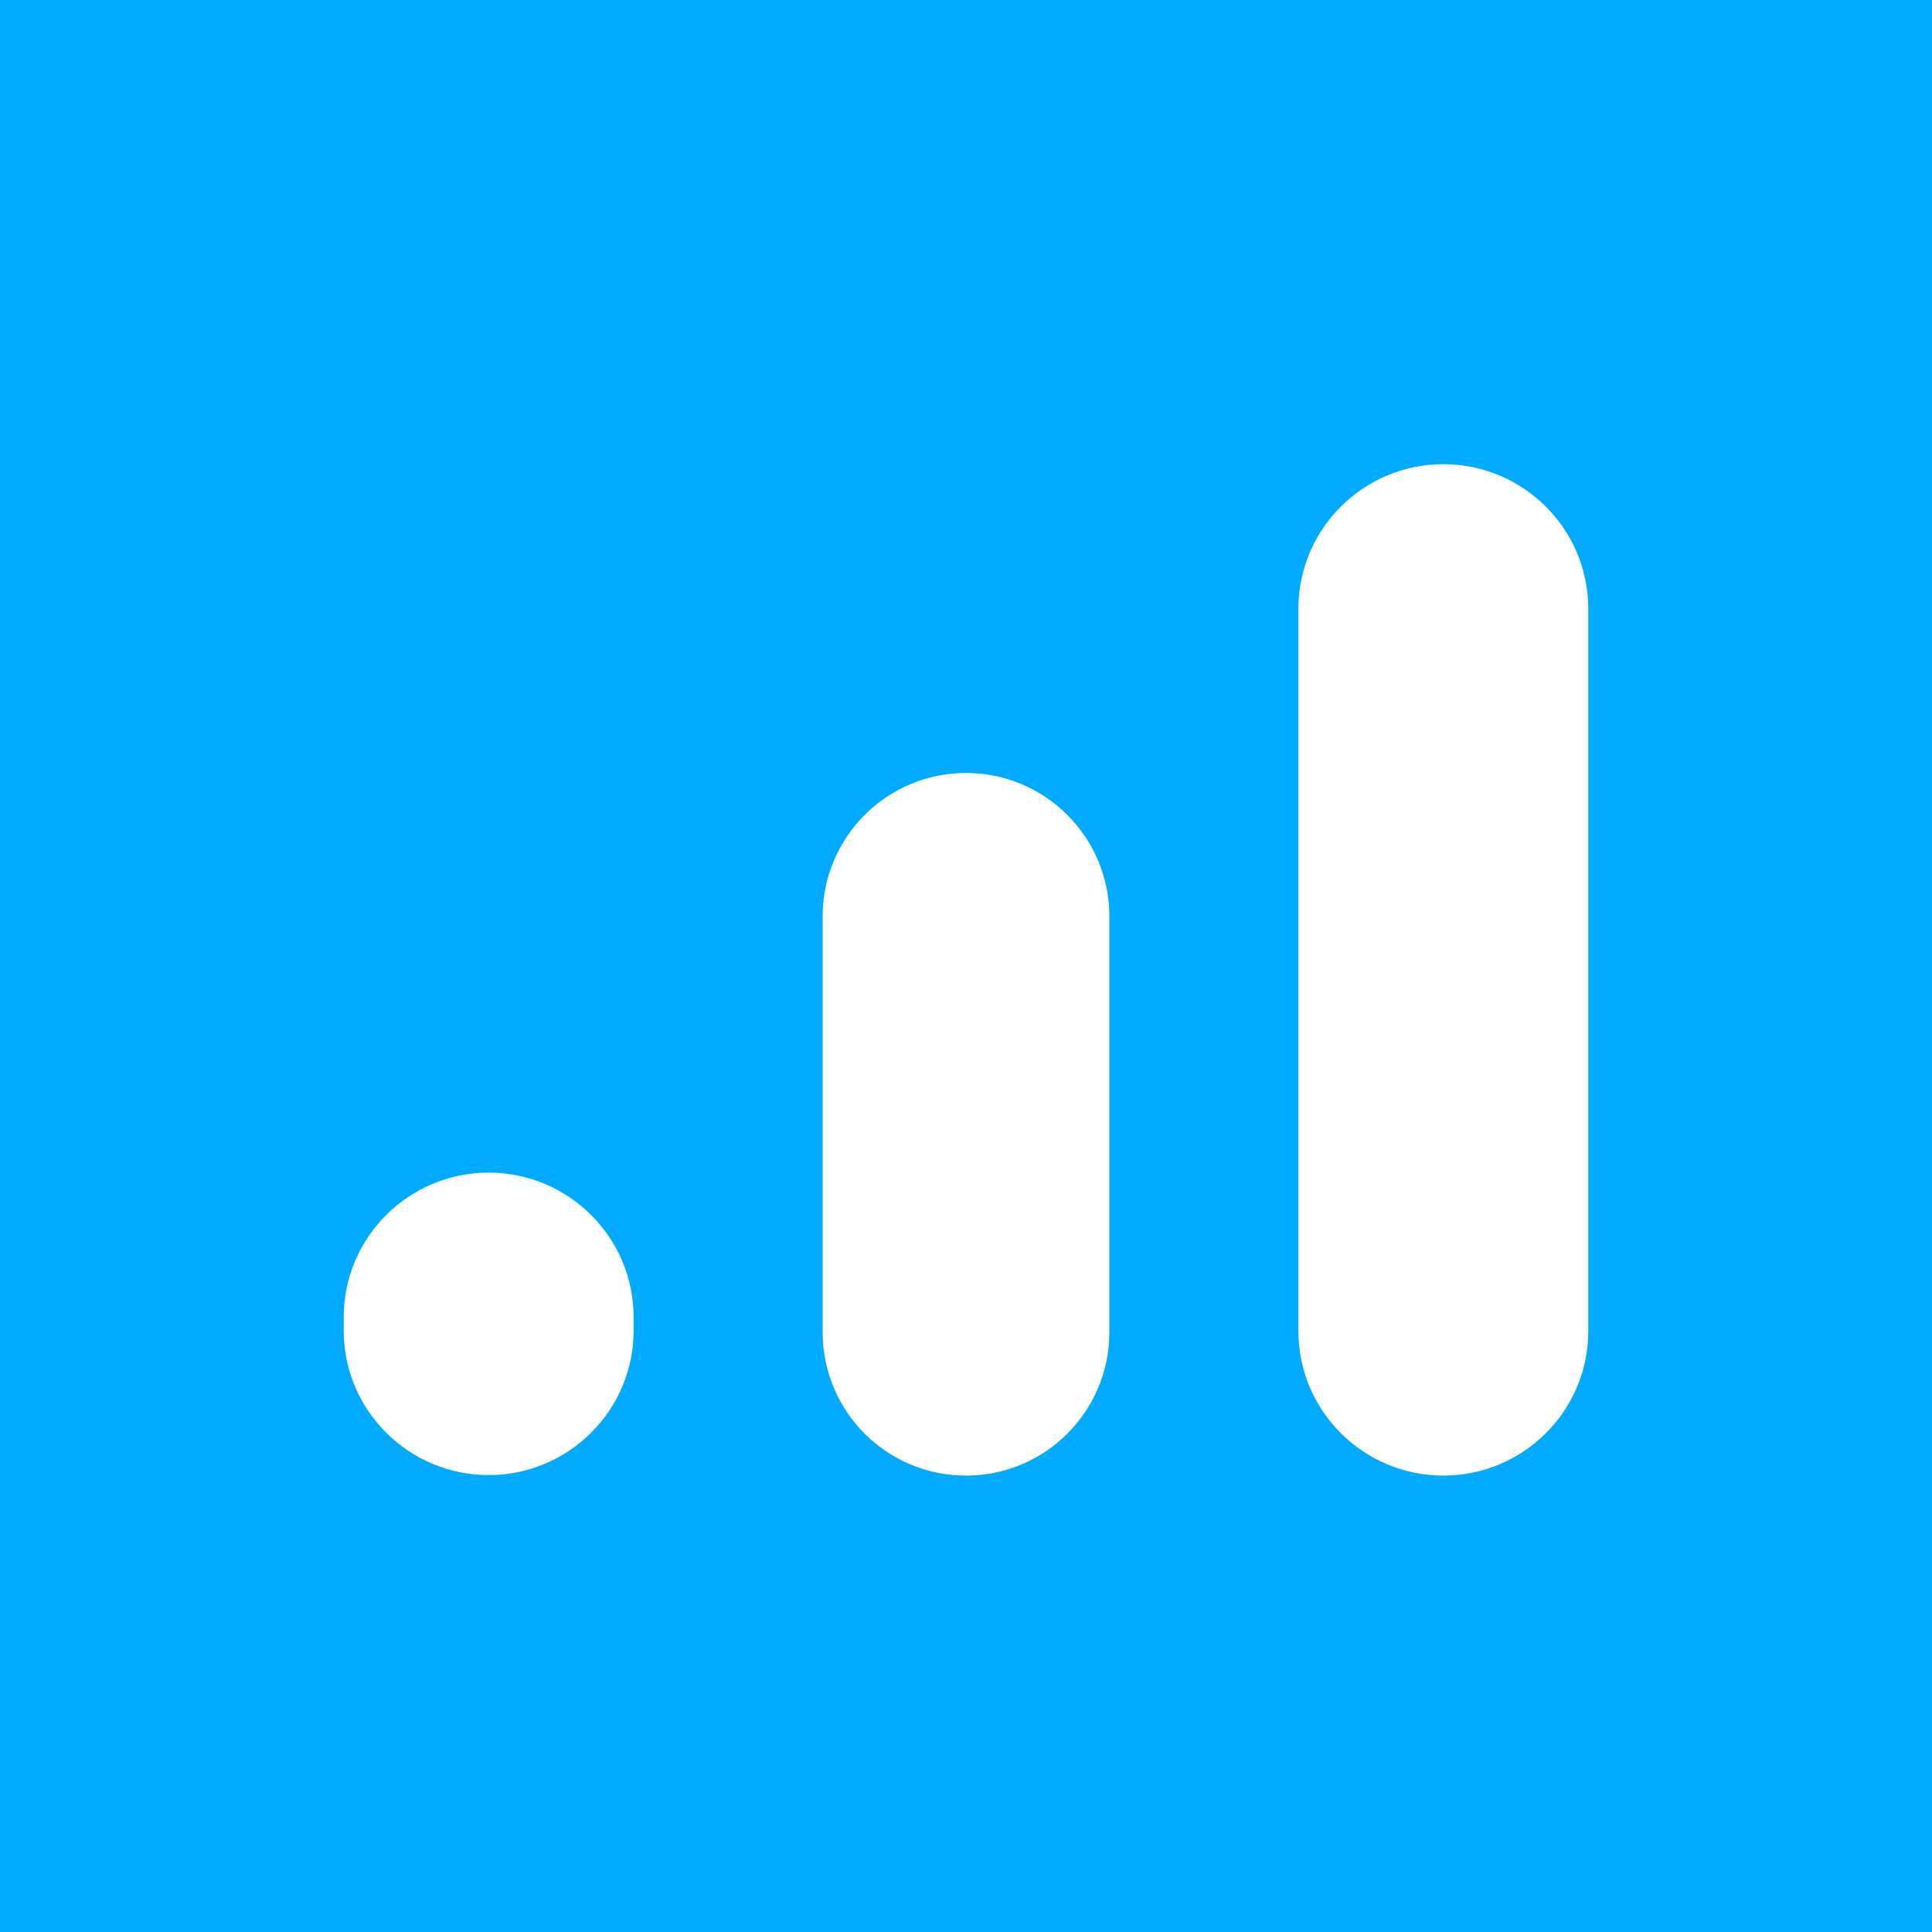
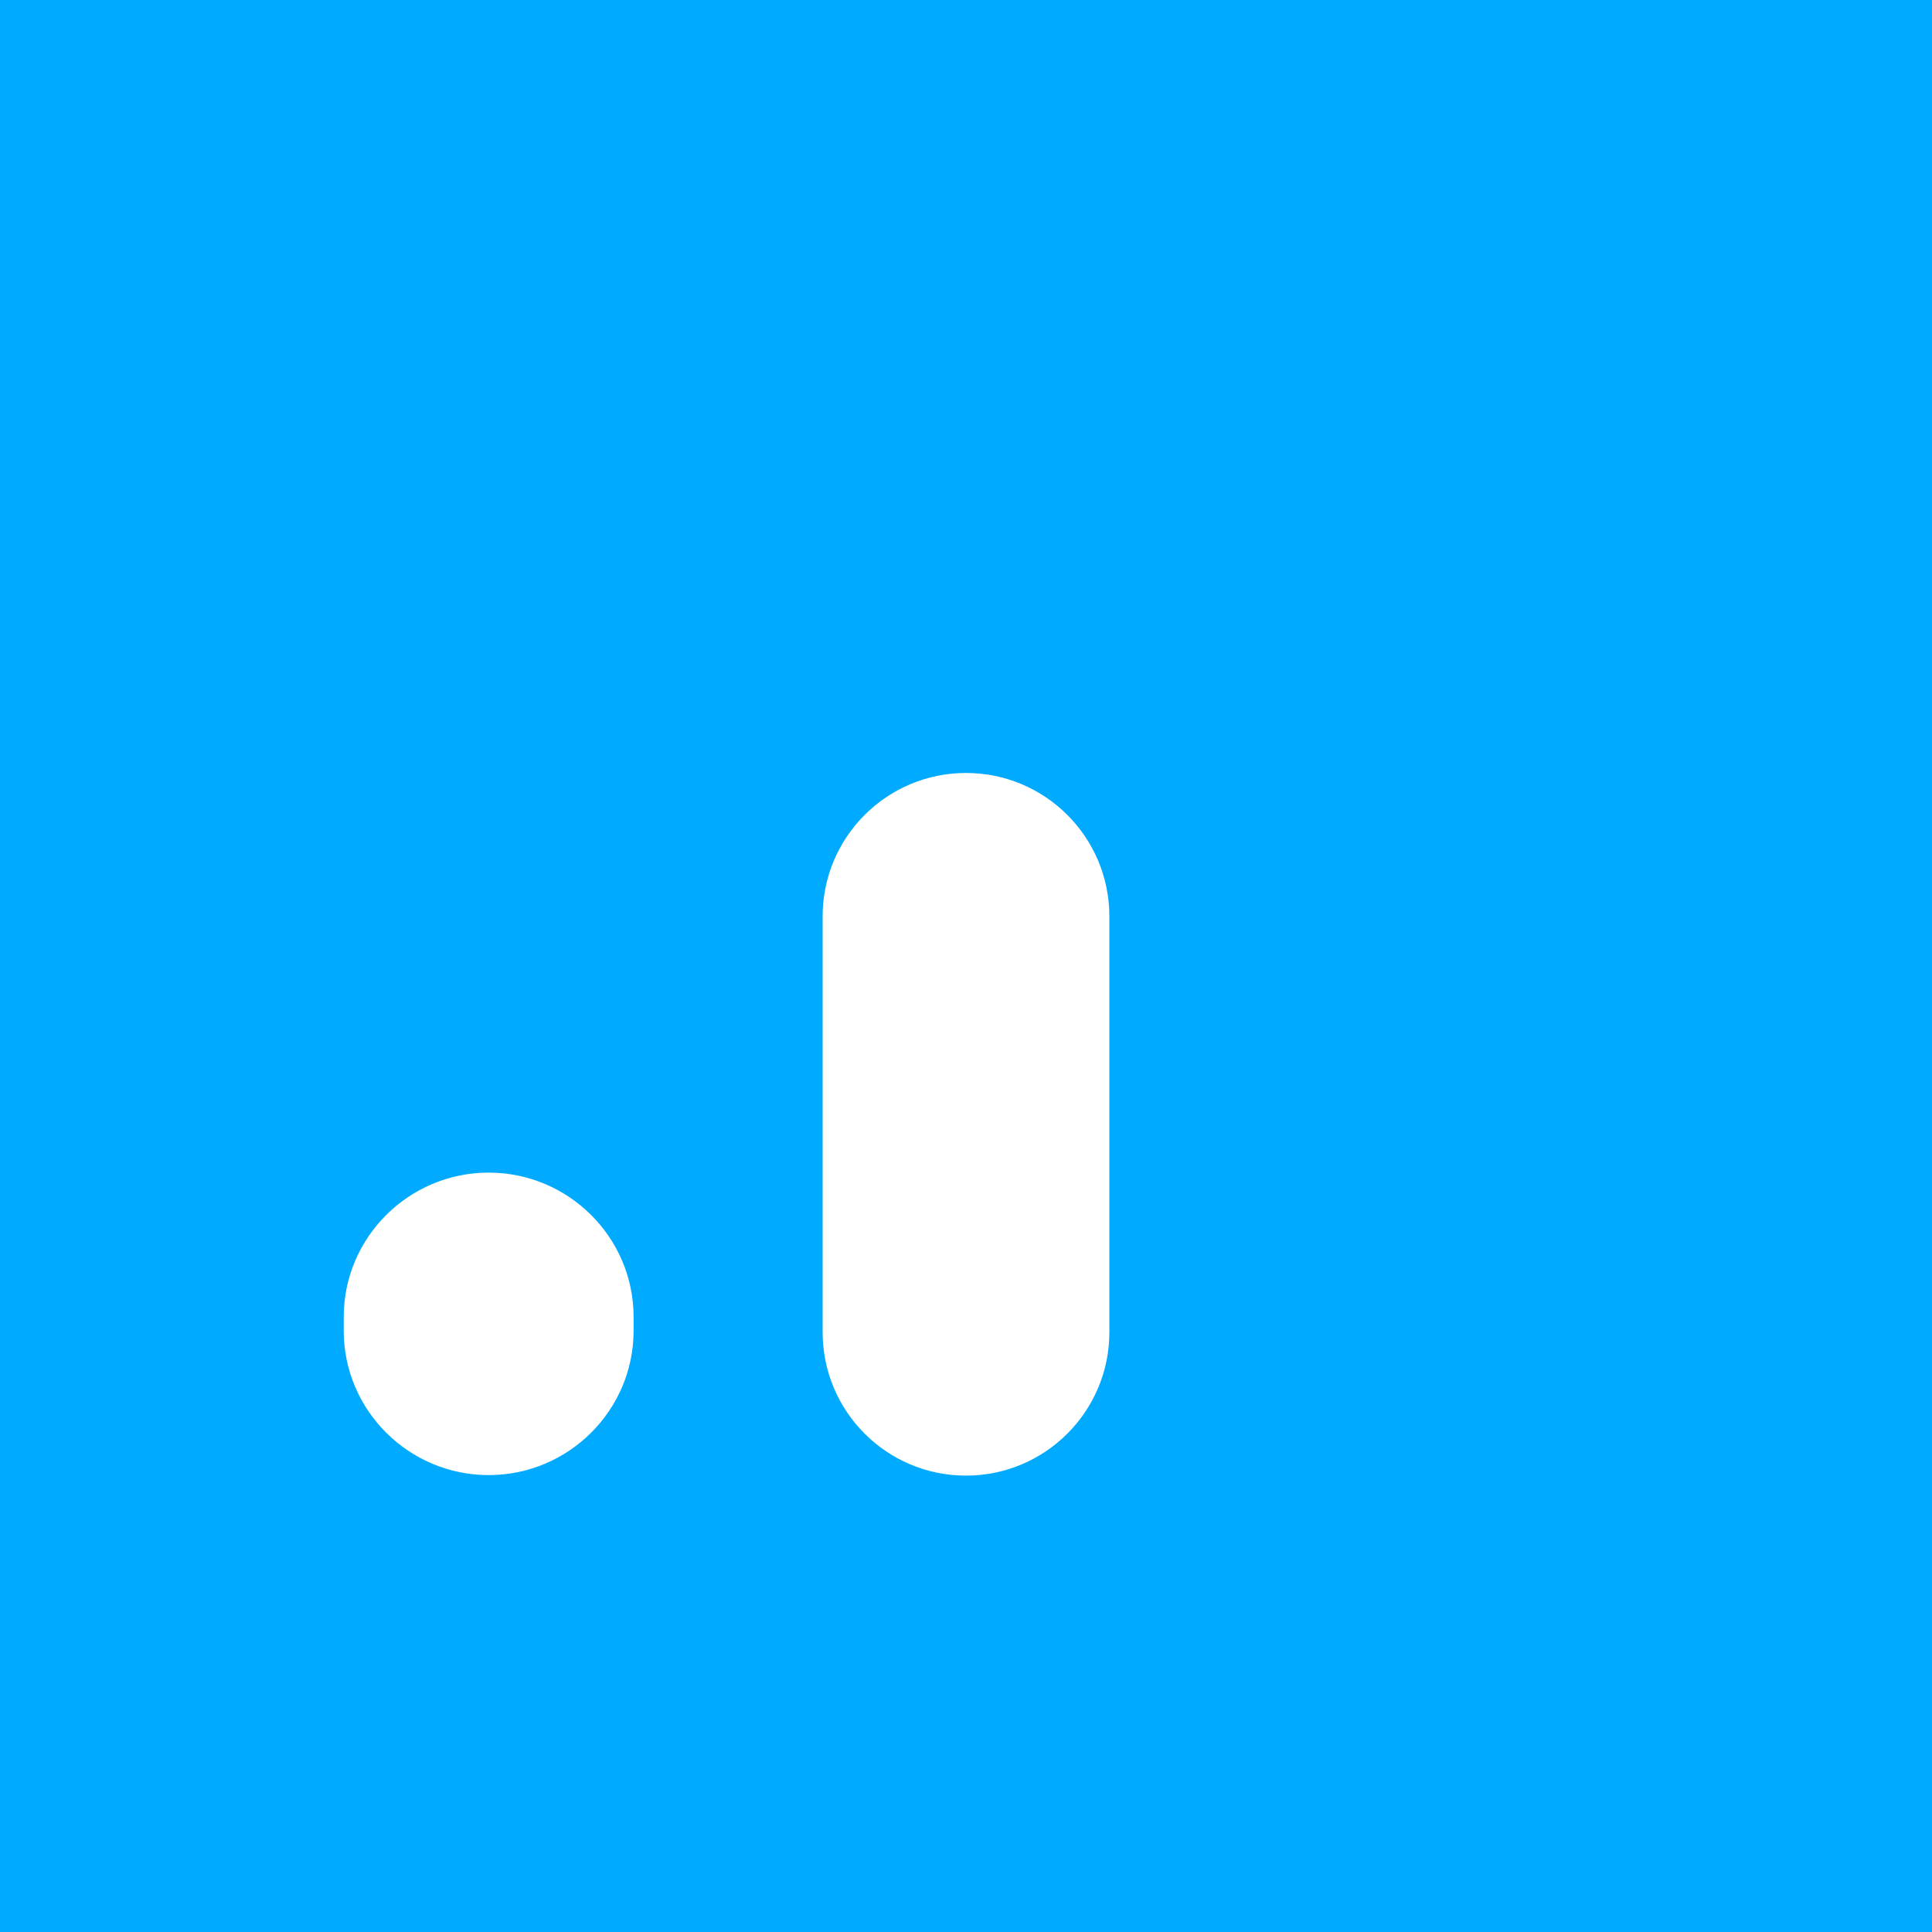
<svg xmlns="http://www.w3.org/2000/svg" width="489" height="489" viewBox="0 0 489 489" fill="none">
  <rect width="489" height="489" fill="#BAB9B9" />
-   <rect width="6568" height="6032" transform="translate(-651 -4155.51)" fill="white" />
  <rect width="489" height="489" fill="#00AAFF" />
  <path d="M208.215 231.93C208.215 211.889 224.46 195.643 244.5 195.643C264.54 195.643 280.785 211.889 280.785 231.93V337.201C280.785 357.241 264.54 373.487 244.5 373.487C224.46 373.487 208.215 357.241 208.215 337.201V231.93Z" fill="white" />
-   <path d="M328.633 154.04C328.633 133.852 345.13 117.487 365.316 117.487C385.503 117.487 402 133.852 402 154.04V336.935C402 357.122 385.503 373.487 365.316 373.487C345.13 373.487 328.633 357.122 328.633 336.935V154.04Z" fill="white" />
  <path d="M87 333.346C87 313.159 103.497 296.794 123.684 296.794C143.87 296.794 160.367 313.159 160.367 333.346V336.802C160.367 356.989 143.87 373.355 123.684 373.355C103.497 373.355 87 356.989 87 336.802V333.346Z" fill="white" />
</svg>